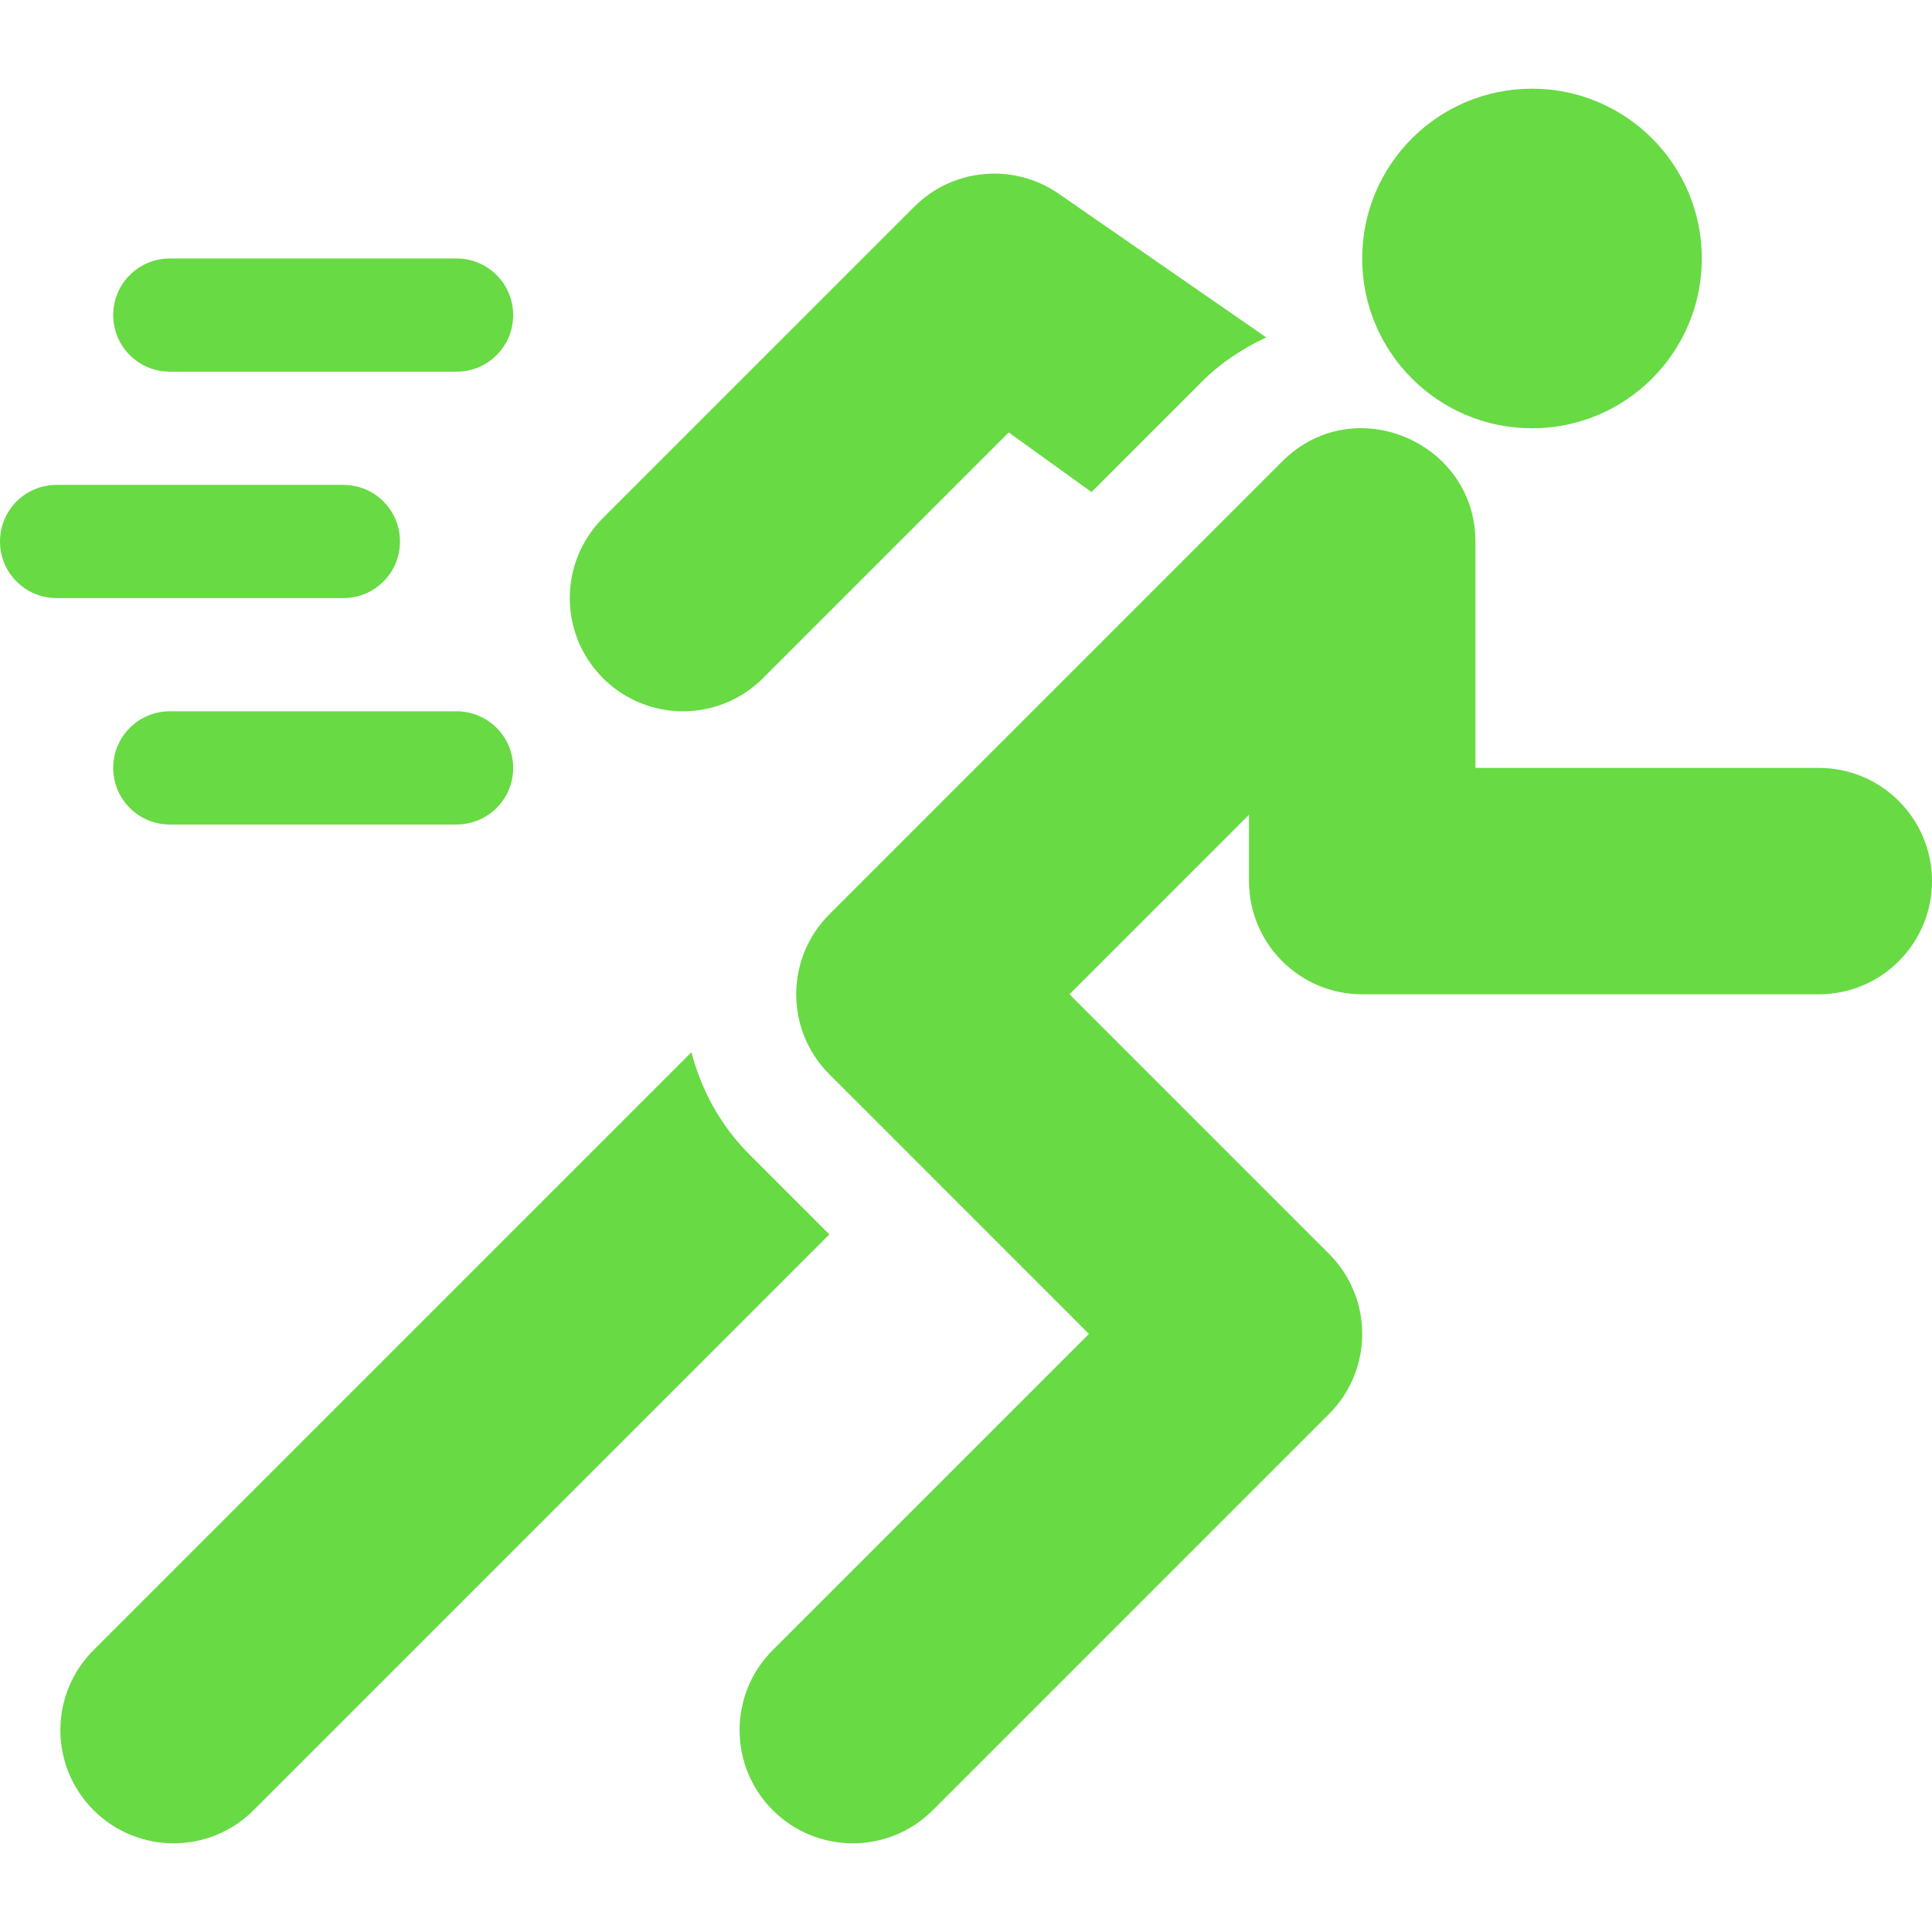
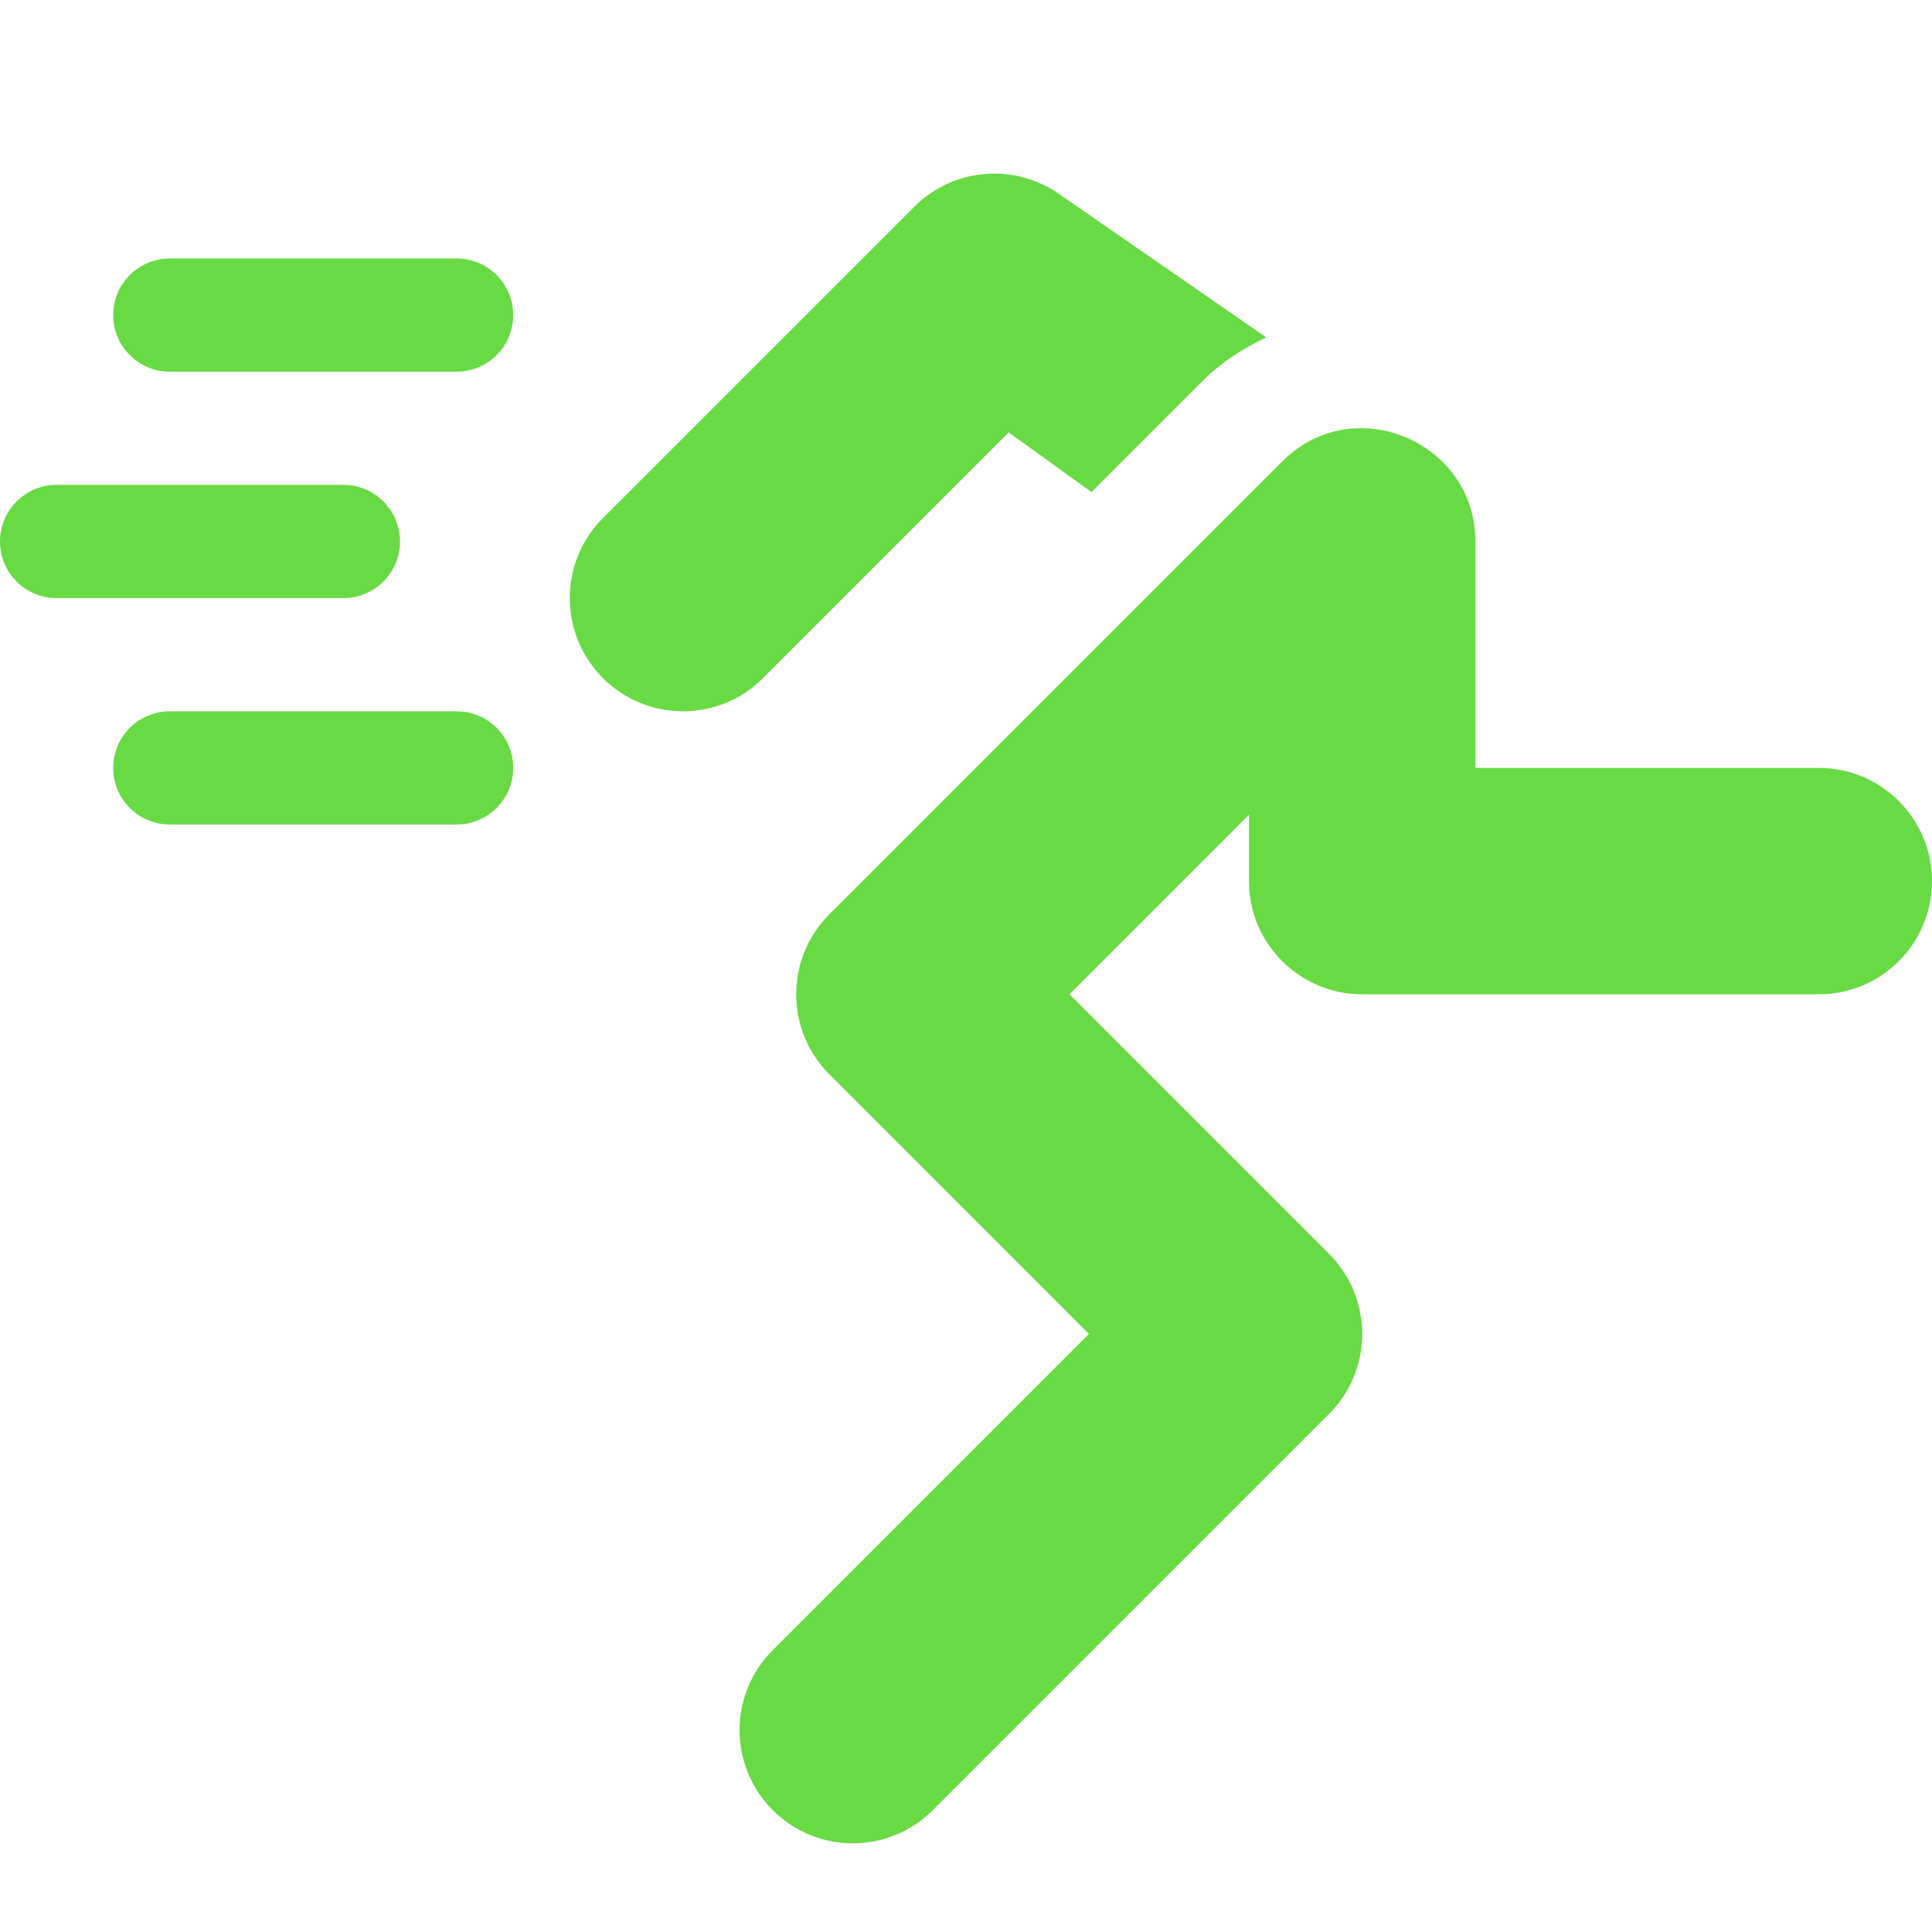
<svg xmlns="http://www.w3.org/2000/svg" width="71" height="71" viewBox="0 0 71 71" fill="none">
  <path d="M16.779 9.499H6.24C5.091 9.499 4.16 10.43 4.16 11.579C4.16 12.729 5.091 13.659 6.24 13.659H16.779C17.929 13.659 18.859 12.729 18.859 11.579C18.859 10.43 17.929 9.499 16.779 9.499ZM16.779 26.14H6.24C5.091 26.14 4.16 27.07 4.16 28.22C4.16 29.37 5.091 30.3 6.24 30.3H16.779C17.929 30.3 18.859 29.37 18.859 28.22C18.859 27.07 17.929 26.14 16.779 26.14ZM12.619 17.819H2.08C0.93 17.819 0 18.75 0 19.899C0 21.049 0.93 21.98 2.08 21.98H12.619C13.769 21.98 14.699 21.049 14.699 19.899C14.699 18.75 13.769 17.819 12.619 17.819ZM66.84 28.22H54.221V19.899C54.221 16.246 49.751 14.322 47.118 16.959L30.479 33.599C28.854 35.224 28.854 37.856 30.479 39.481L40.018 49.021L28.398 60.64C26.773 62.265 26.773 64.897 28.398 66.522C30.023 68.147 32.656 68.148 34.281 66.522L48.842 51.962C50.467 50.337 50.467 47.704 48.842 46.079L39.303 36.54L45.9 29.942V32.38C45.9 34.677 47.763 36.54 50.06 36.54H66.84C69.137 36.54 71 34.677 71 32.38C71 30.083 69.137 28.22 66.84 28.22ZM38.847 7.078C37.194 5.979 35 6.196 33.599 7.598L22.158 19.038C20.533 20.663 20.533 23.296 22.158 24.921C23.783 26.546 26.416 26.546 28.041 24.921L37.07 15.892L40.112 18.083L44.176 14.019C44.855 13.339 45.657 12.811 46.534 12.399L38.847 7.078Z" fill="#68DA44" />
-   <path d="M27.537 42.423C26.483 41.369 25.779 40.072 25.409 38.669L3.438 60.64C1.812 62.265 1.812 64.897 3.438 66.522C5.062 68.147 7.695 68.148 9.32 66.522L30.479 45.364L27.537 42.423Z" fill="#68DA44" />
-   <path d="M56.301 15.739C59.747 15.739 62.541 12.945 62.541 9.499C62.541 6.053 59.747 3.259 56.301 3.259C52.854 3.259 50.06 6.053 50.06 9.499C50.06 12.945 52.854 15.739 56.301 15.739Z" fill="#68DA44" />
</svg>